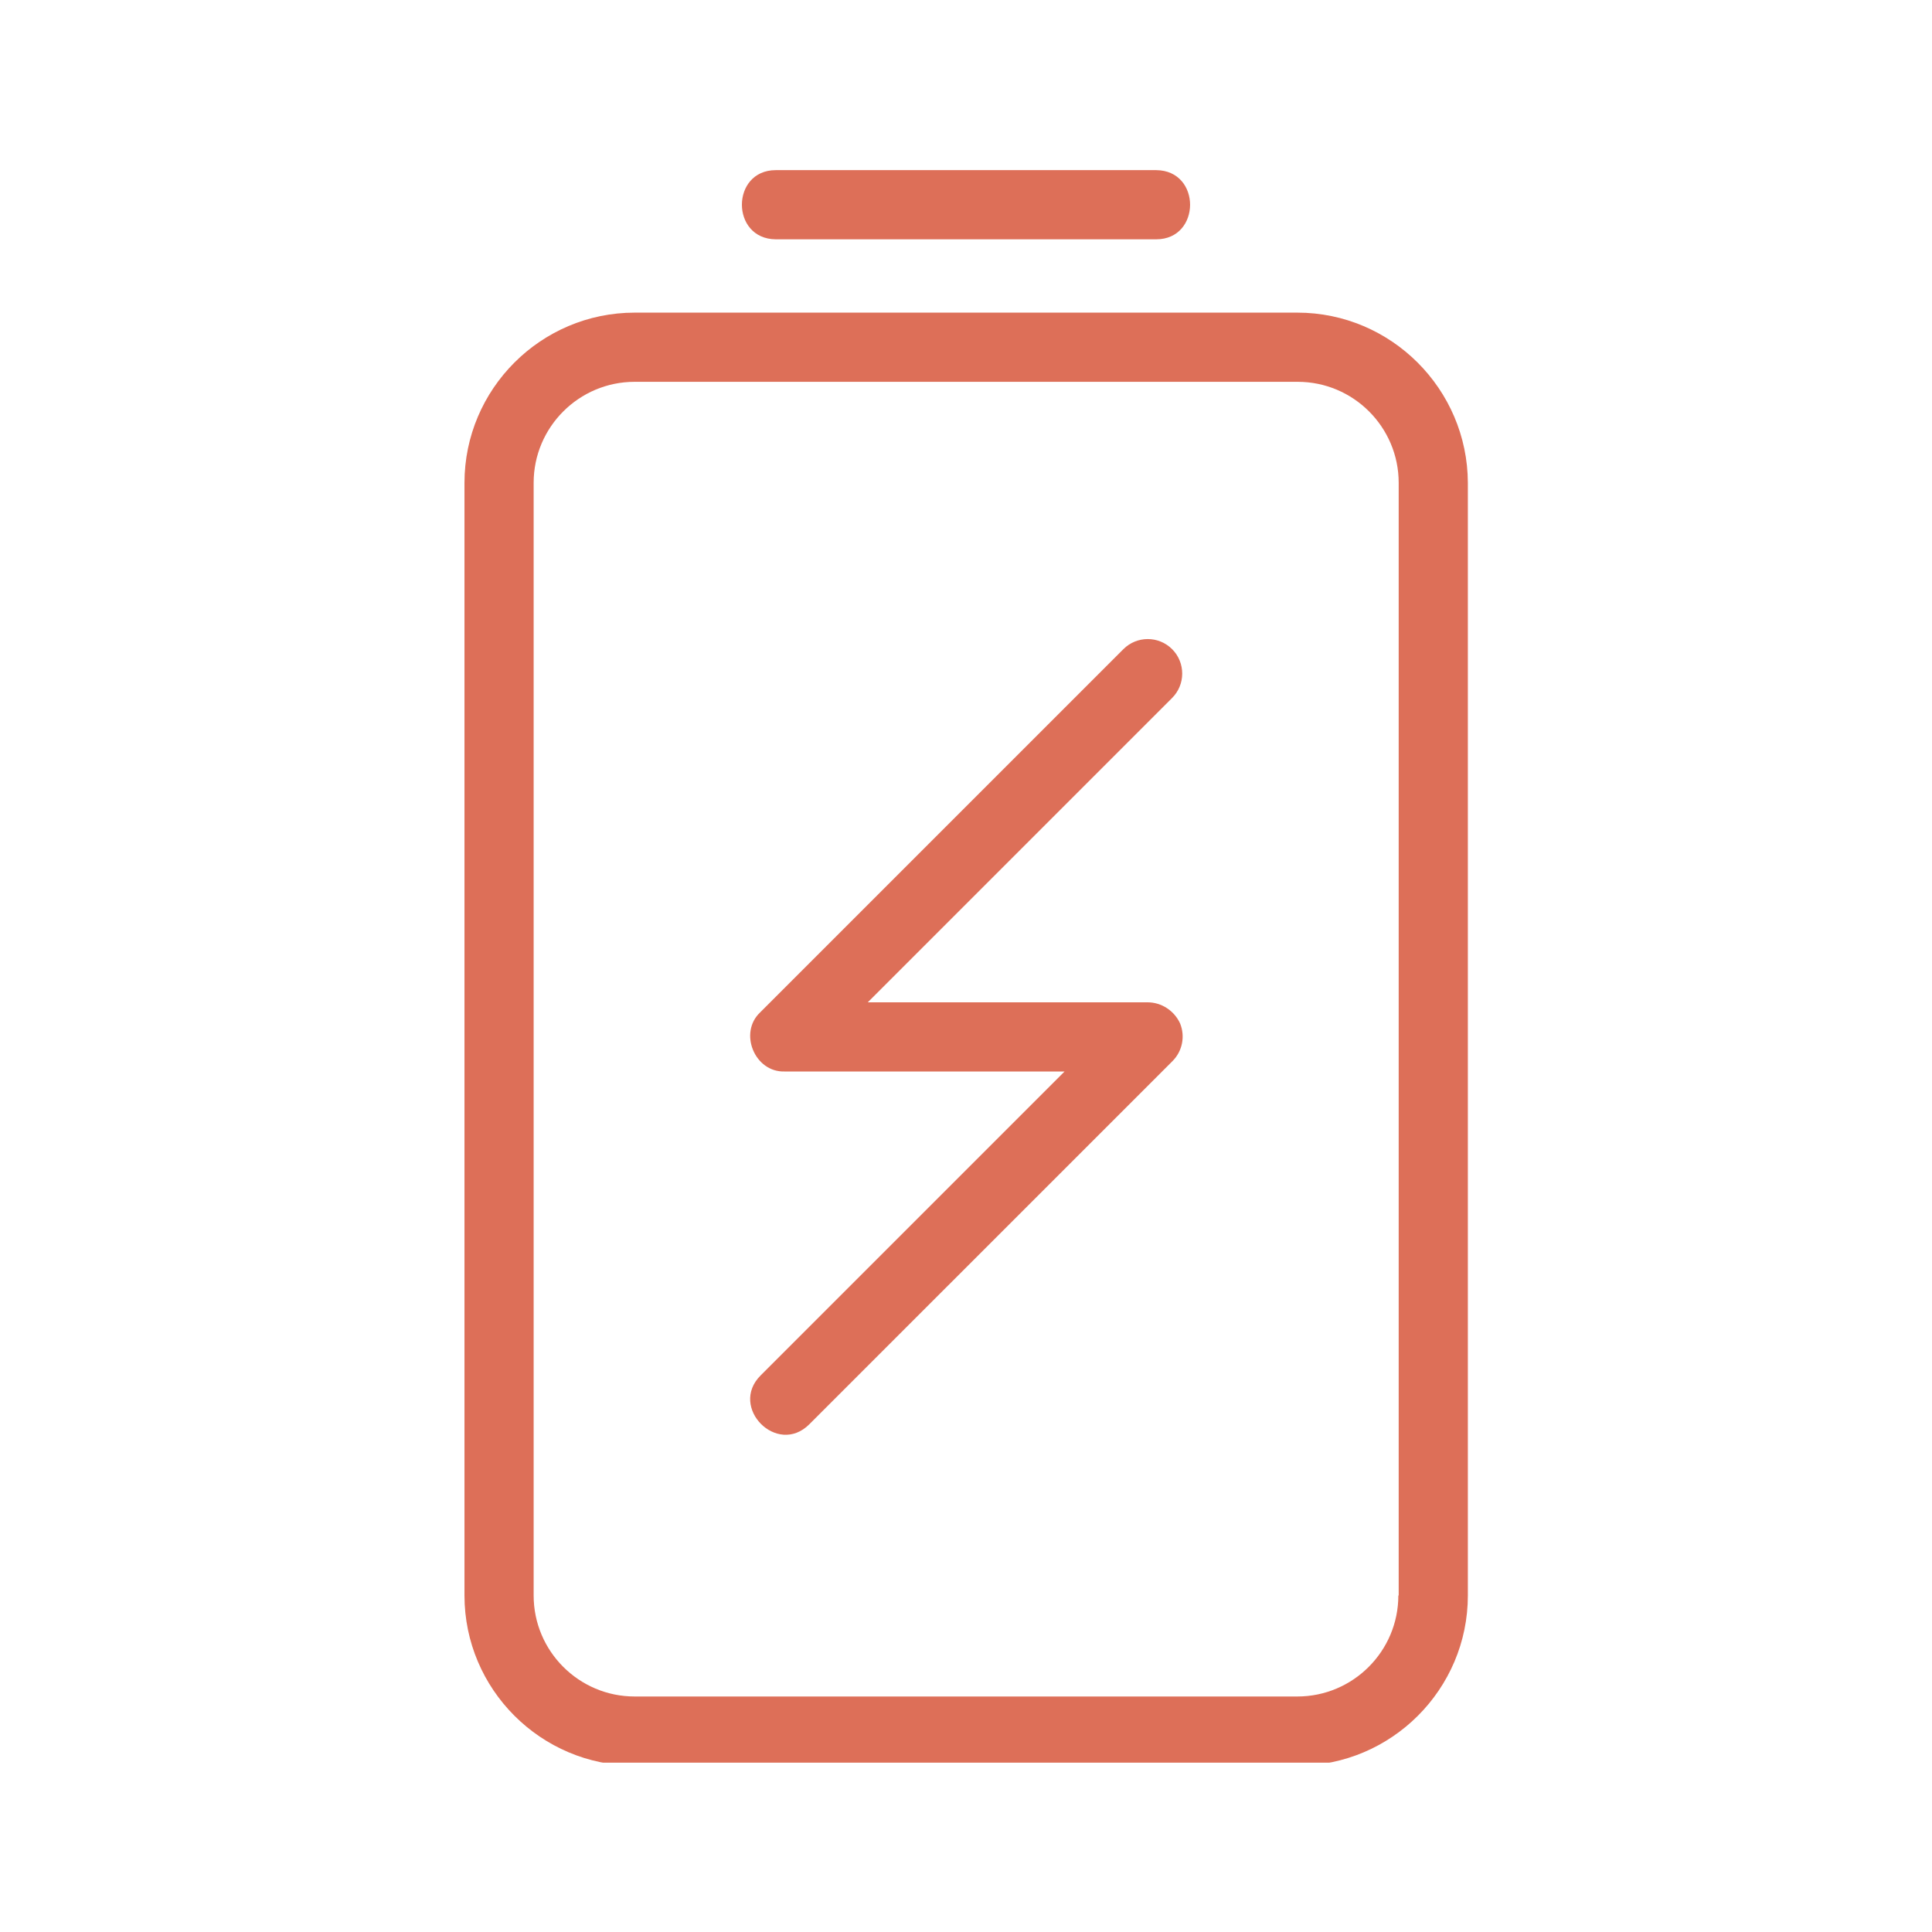
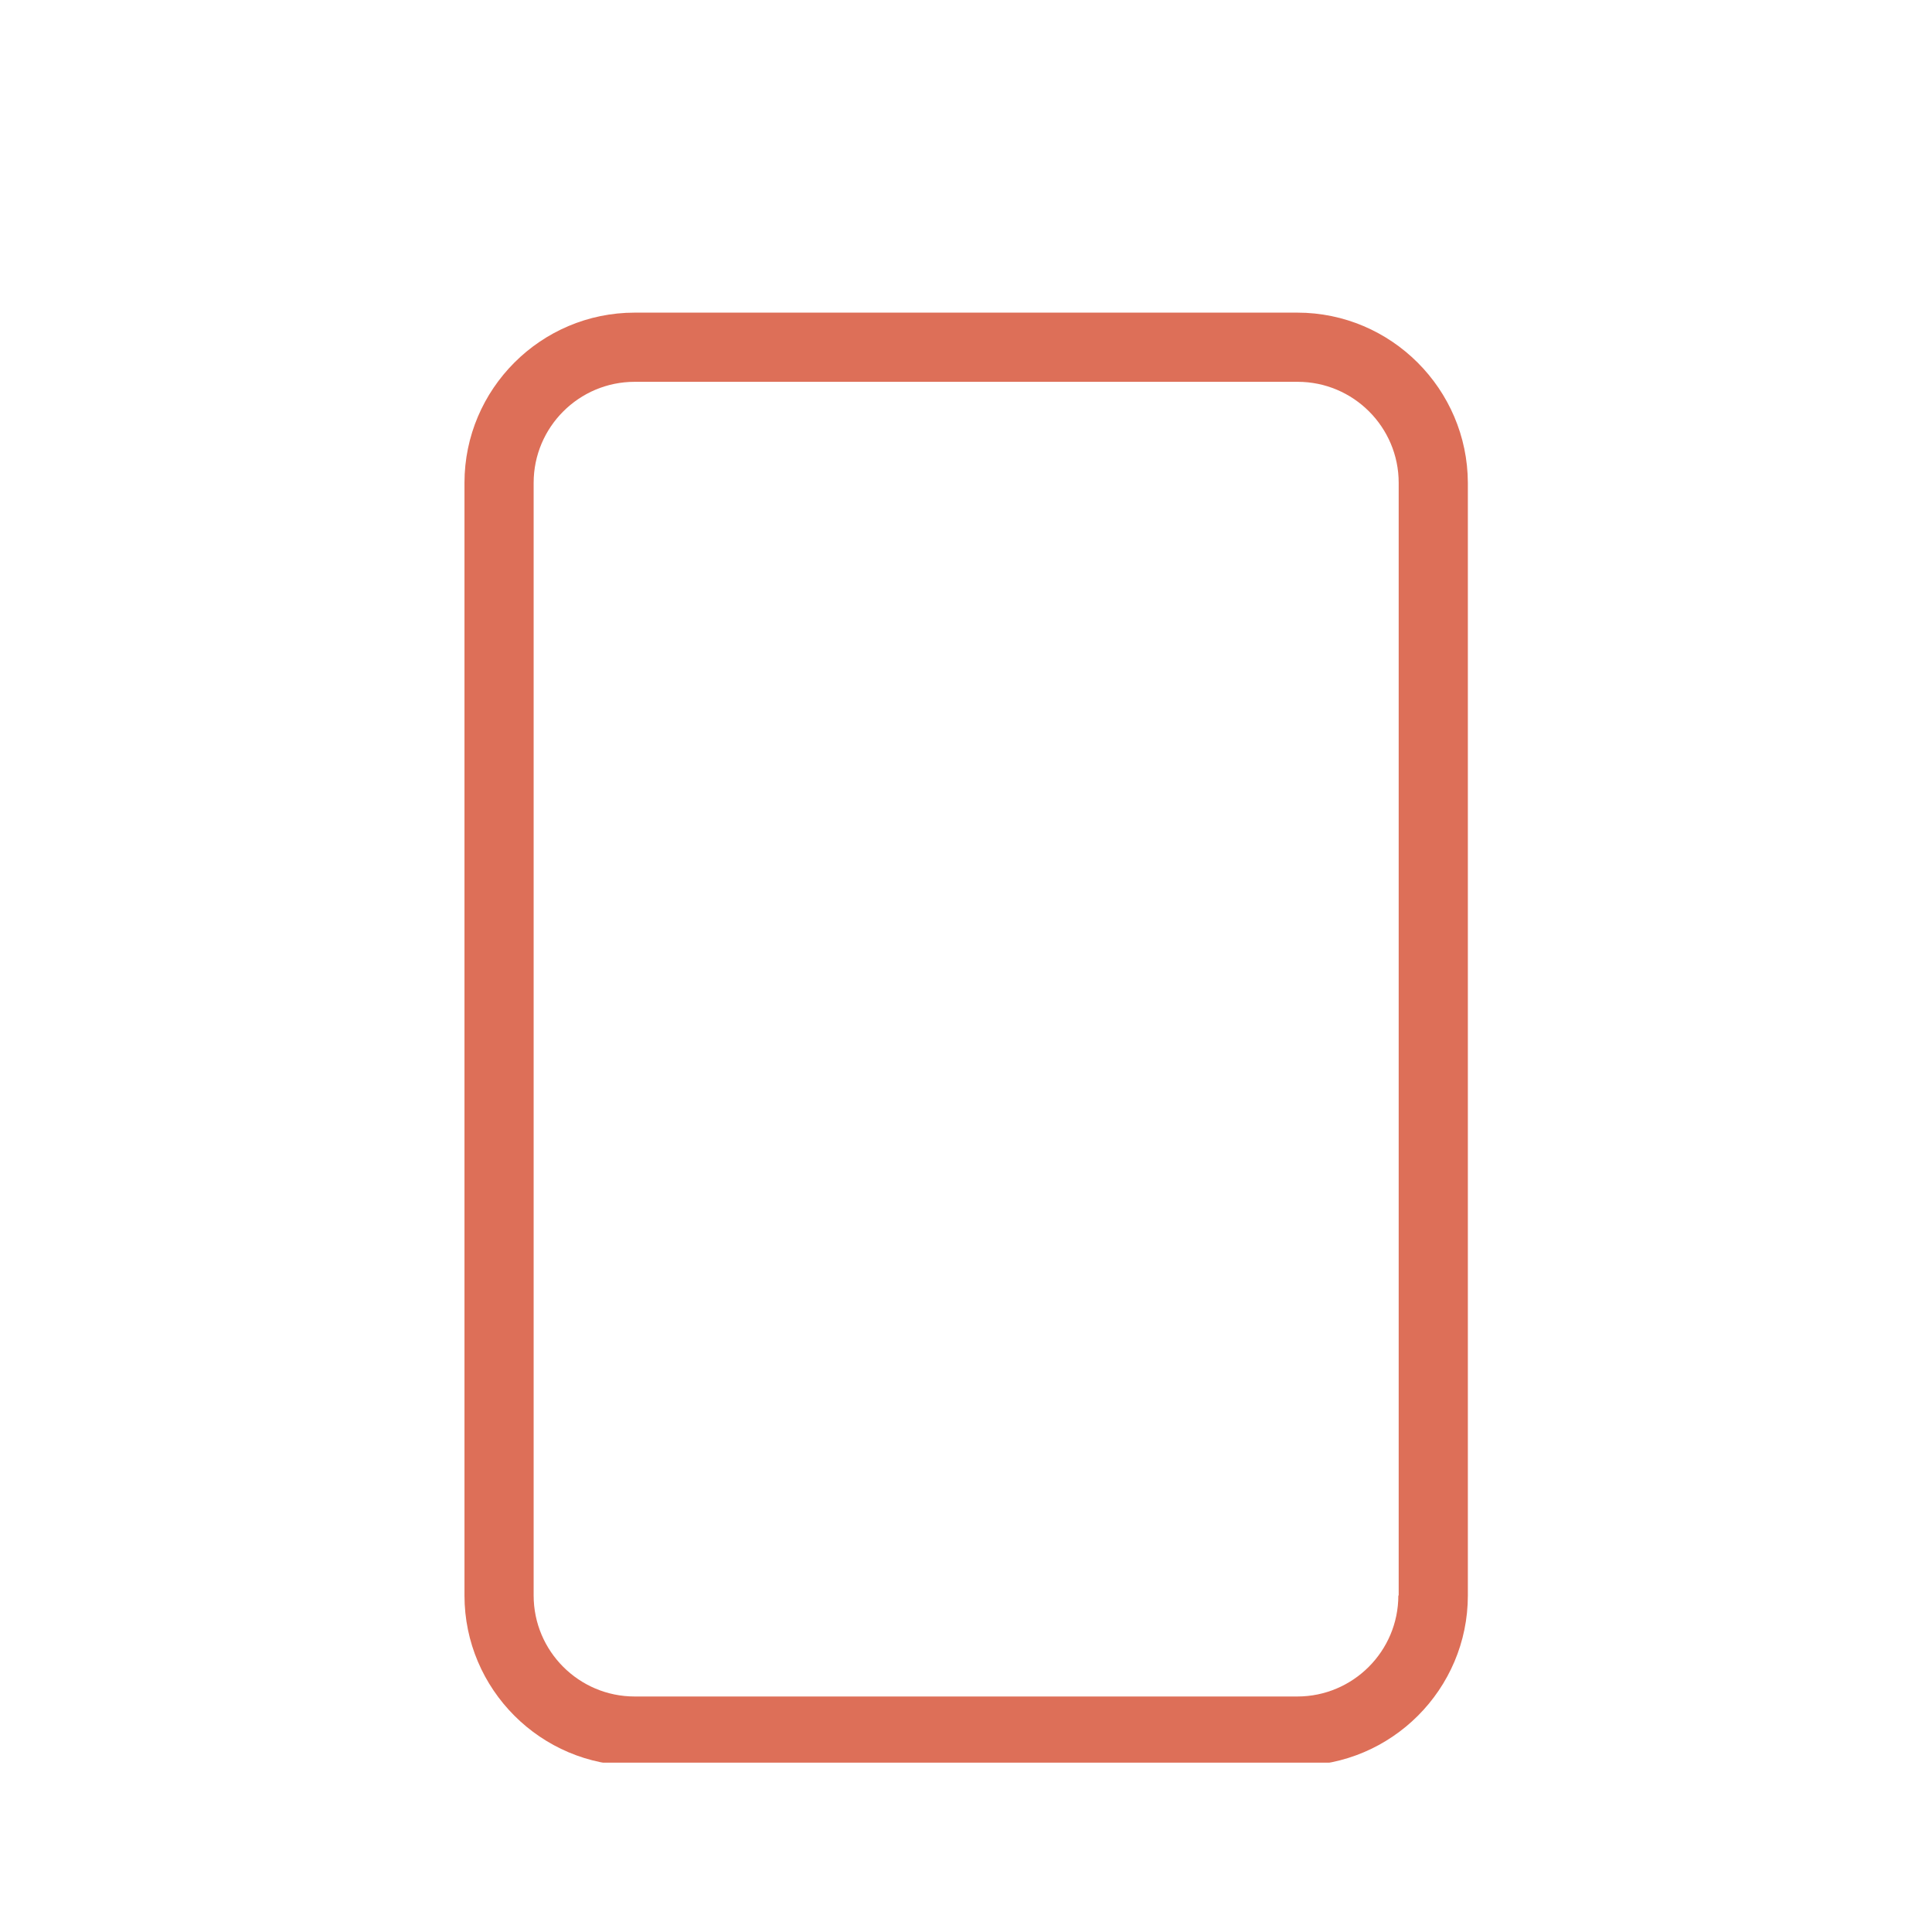
<svg xmlns="http://www.w3.org/2000/svg" width="1080" zoomAndPan="magnify" viewBox="0 0 810 810" height="1080" preserveAspectRatio="xMidYMid meet" version="1.0">
  <defs>
    <clipPath id="80972d48aa">
      <path d="M 194.121 131 L 615.621 131 L 615.621 739 L 194.121 739 Z M 194.121 131 " clip-rule="nonzero" />
    </clipPath>
  </defs>
  <g clip-path="url(#80972d48aa)">
    <path fill="#dd6f58" d="M 543.918 131.074 L 266.078 131.074 C 226.781 131.074 194.734 163.121 194.734 202.422 L 194.734 668.918 C 194.734 708.215 226.781 740.262 266.078 740.262 L 544.062 740.262 C 583.359 740.262 615.406 708.215 615.406 668.918 L 615.406 202.422 C 615.262 163.121 583.215 131.074 543.918 131.074 Z M 586.262 668.918 C 586.262 692.266 567.266 711.262 543.918 711.262 L 266.078 711.262 C 242.73 711.262 223.734 692.266 223.734 668.918 L 223.734 202.422 C 223.734 179.074 242.73 160.078 266.078 160.078 L 544.062 160.078 C 567.41 160.078 586.406 179.074 586.406 202.422 L 586.406 668.918 Z M 586.262 668.918 " fill-opacity="1" fill-rule="nonzero" />
  </g>
-   <path fill="#dd6f58" d="M 325.242 100.332 L 484.754 100.332 C 503.605 100.332 503.75 71.477 484.754 71.332 C 484.754 71.332 325.242 71.332 325.242 71.332 C 306.391 71.332 306.246 100.188 325.242 100.332 Z M 325.242 100.332 " fill-opacity="1" fill-rule="nonzero" />
-   <path fill="#dd6f58" d="M 491.426 272.172 C 485.77 266.516 476.633 266.516 470.977 272.172 L 318.719 424.43 C 309.582 432.984 316.398 449.664 329.012 449.227 C 329.012 449.227 446.324 449.227 446.324 449.227 L 318.863 576.691 C 305.52 590.031 325.824 610.625 339.309 597.137 C 339.309 597.137 491.57 444.879 491.57 444.879 C 495.773 440.672 496.934 434.438 494.758 429.07 C 492.293 423.707 486.93 420.227 481.129 420.227 L 363.816 420.227 L 491.277 292.762 C 497.078 287.105 497.078 277.824 491.426 272.172 Z M 491.426 272.172 " fill-opacity="1" fill-rule="nonzero" />
</svg>